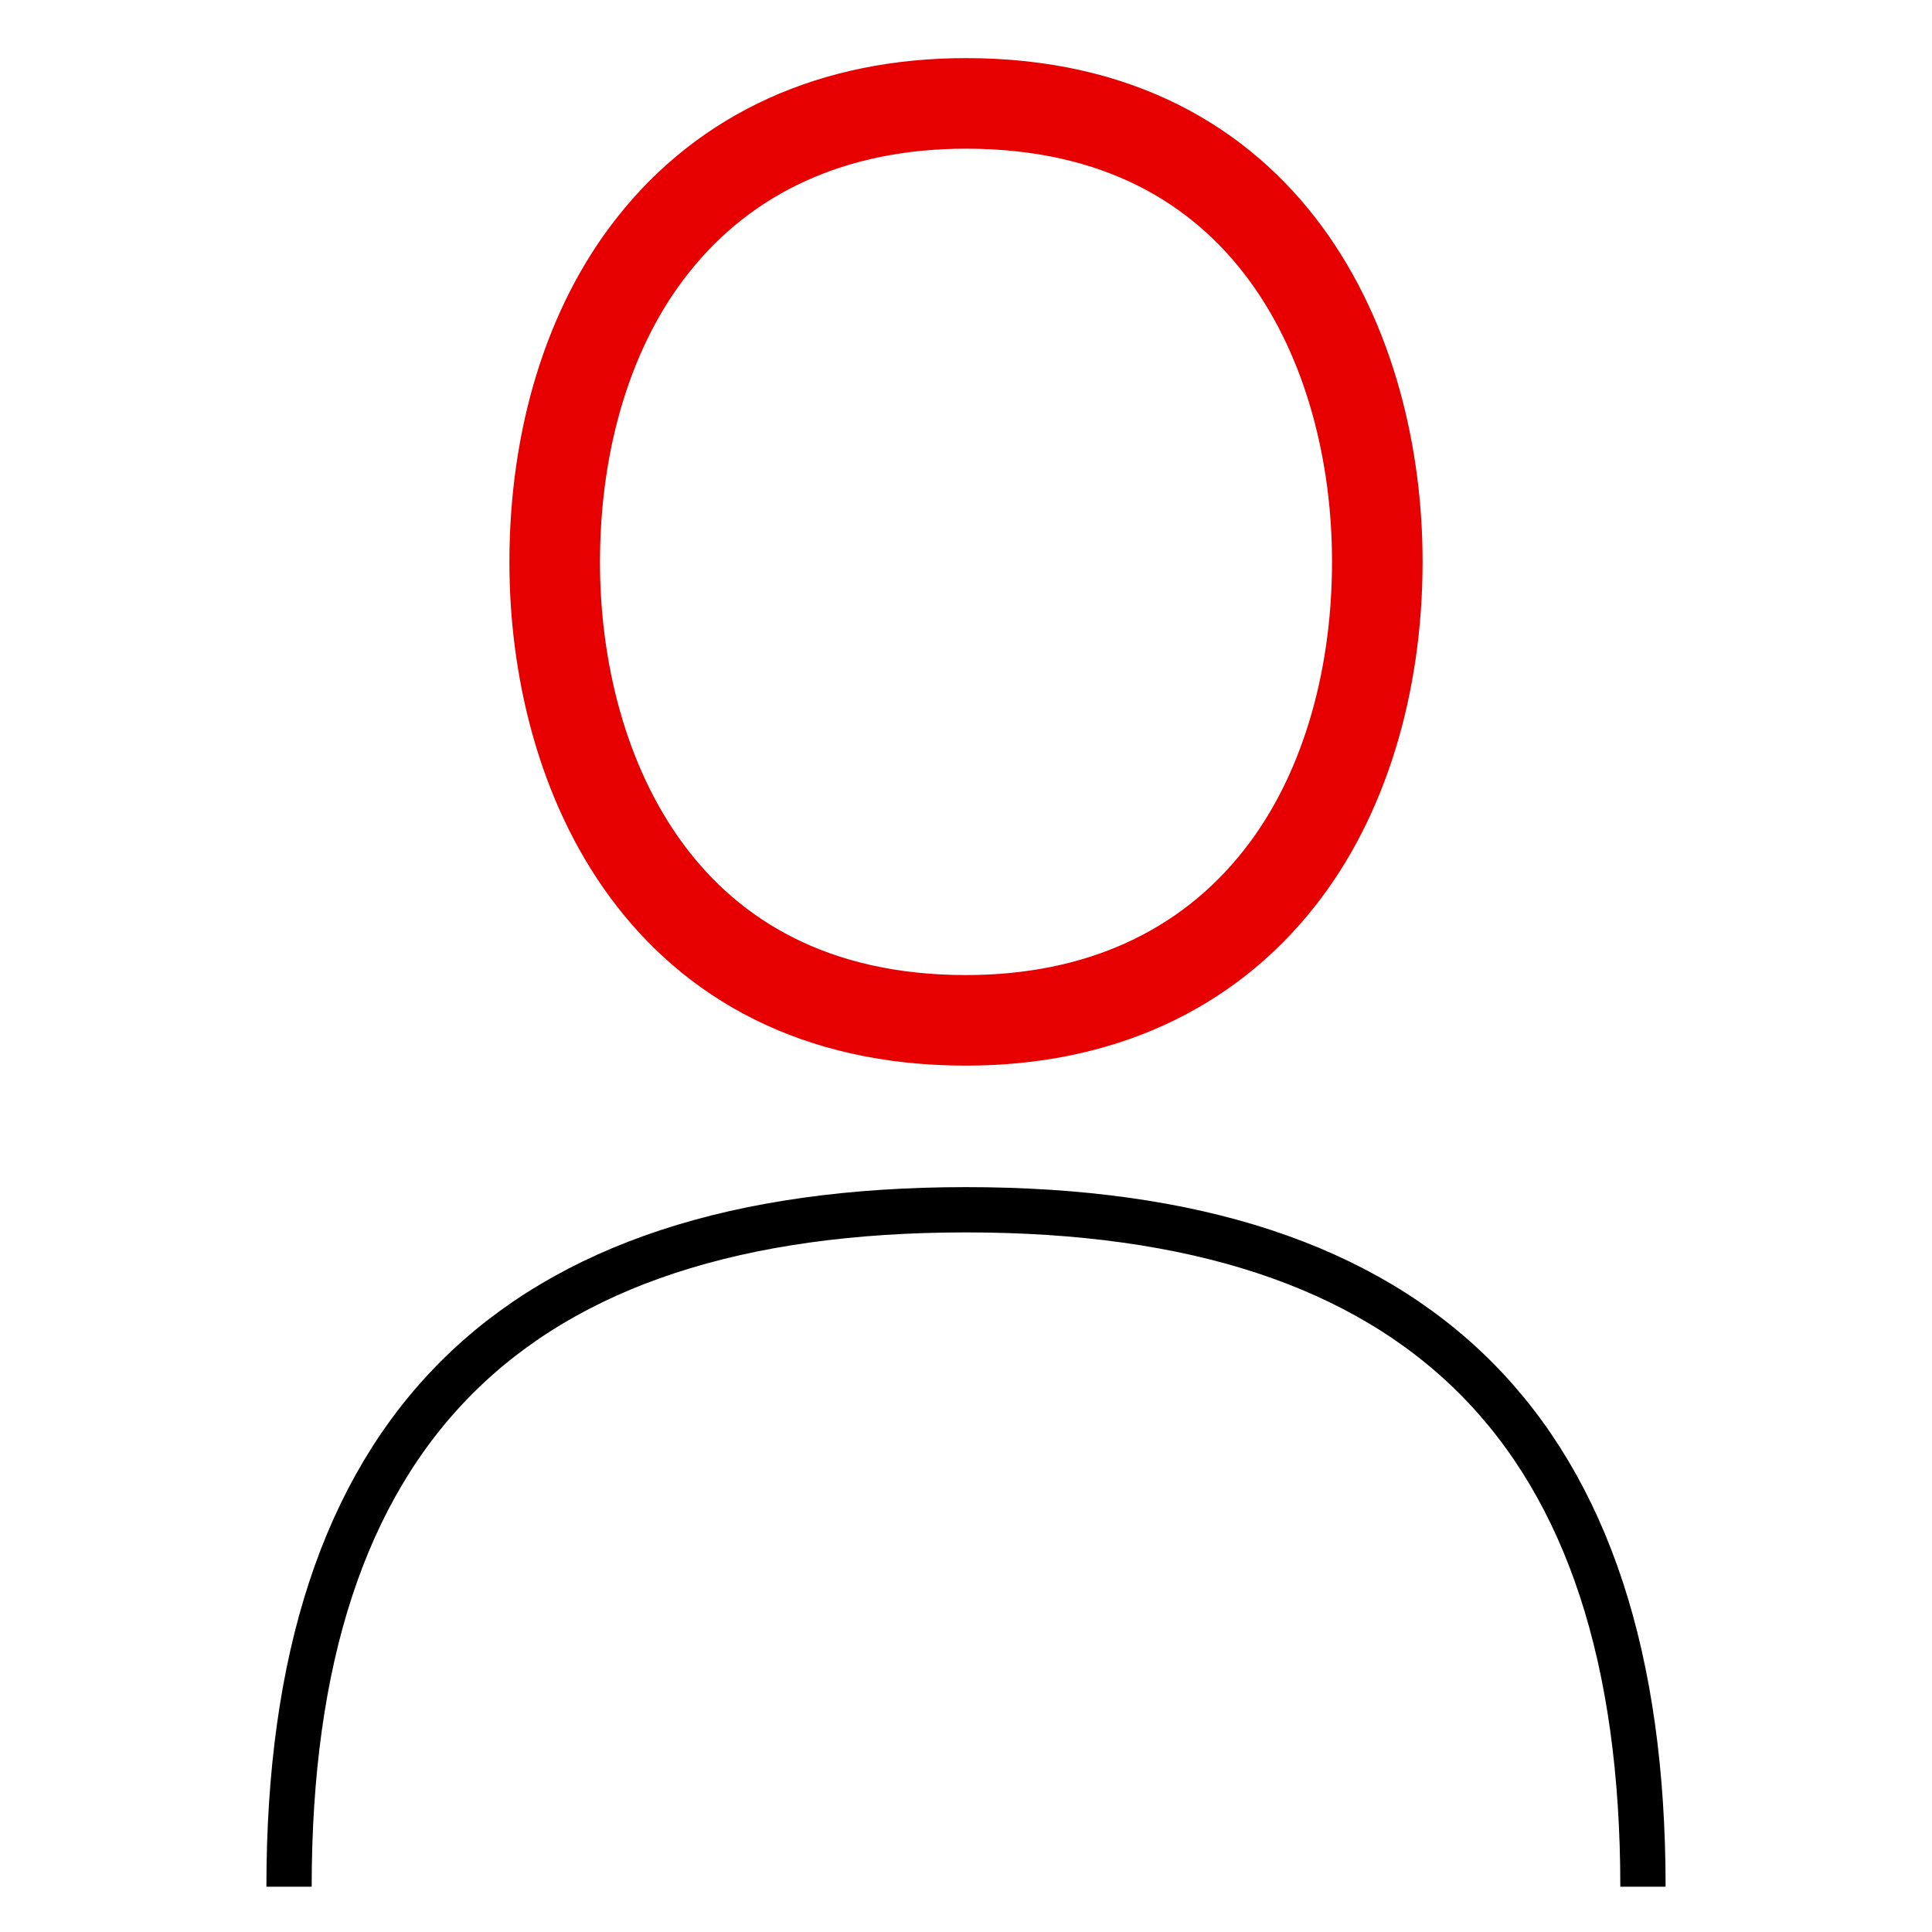
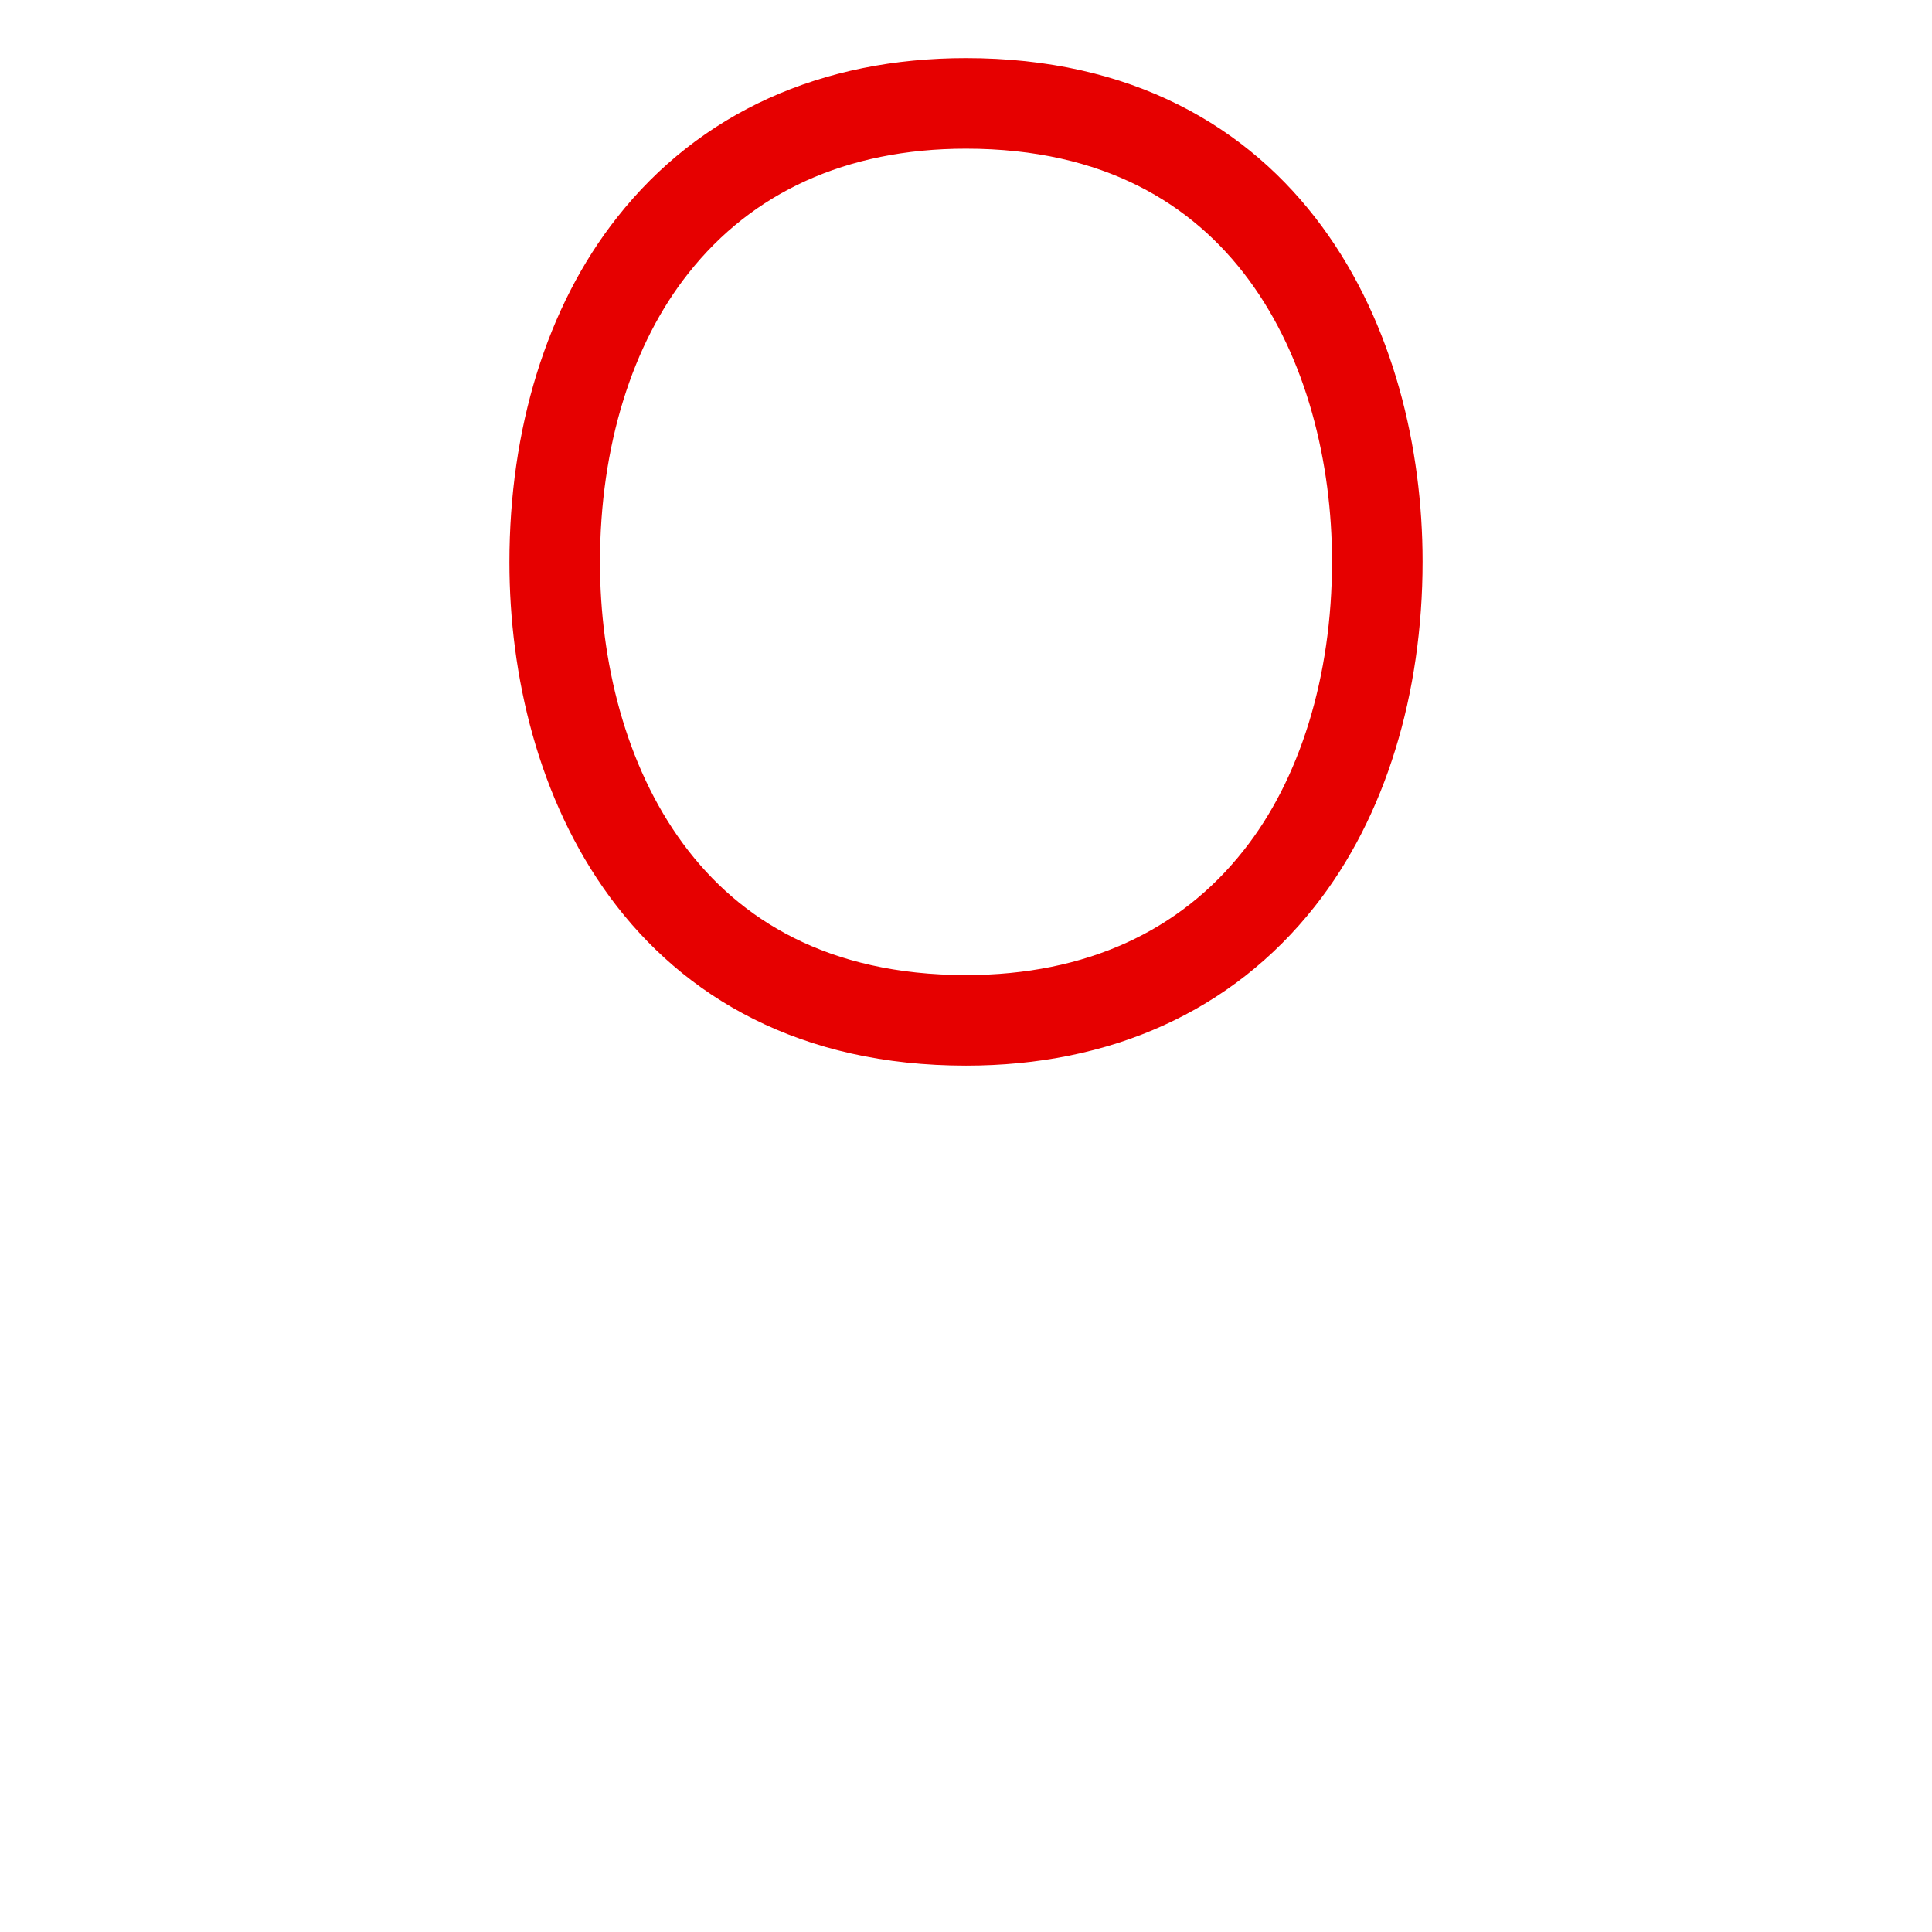
<svg xmlns="http://www.w3.org/2000/svg" viewBox="0 0 256 256">
  <style />
  <g id="Icons">
    <g id="User_x2C__person_x2C__man_x2C__human" fill="none" stroke-miterlimit="10">
-       <path stroke="#000" stroke-width="6" d="M217.7 250c0-60.3-29.3-89.7-89.7-89.7S38.3 189.7 38.3 250" />
      <path stroke="#e60000" stroke-width="12" d="M128 13.7c-17.5 0-31.8 6.5-41.5 18.8-8.4 10.6-13 25.5-13 42 0 28 14.3 60.7 54.5 60.7 17.5 0 31.8-6.5 41.5-18.8 8.4-10.6 13-25.6 13-42 0-28-14.3-60.7-54.5-60.7" />
    </g>
  </g>
</svg>